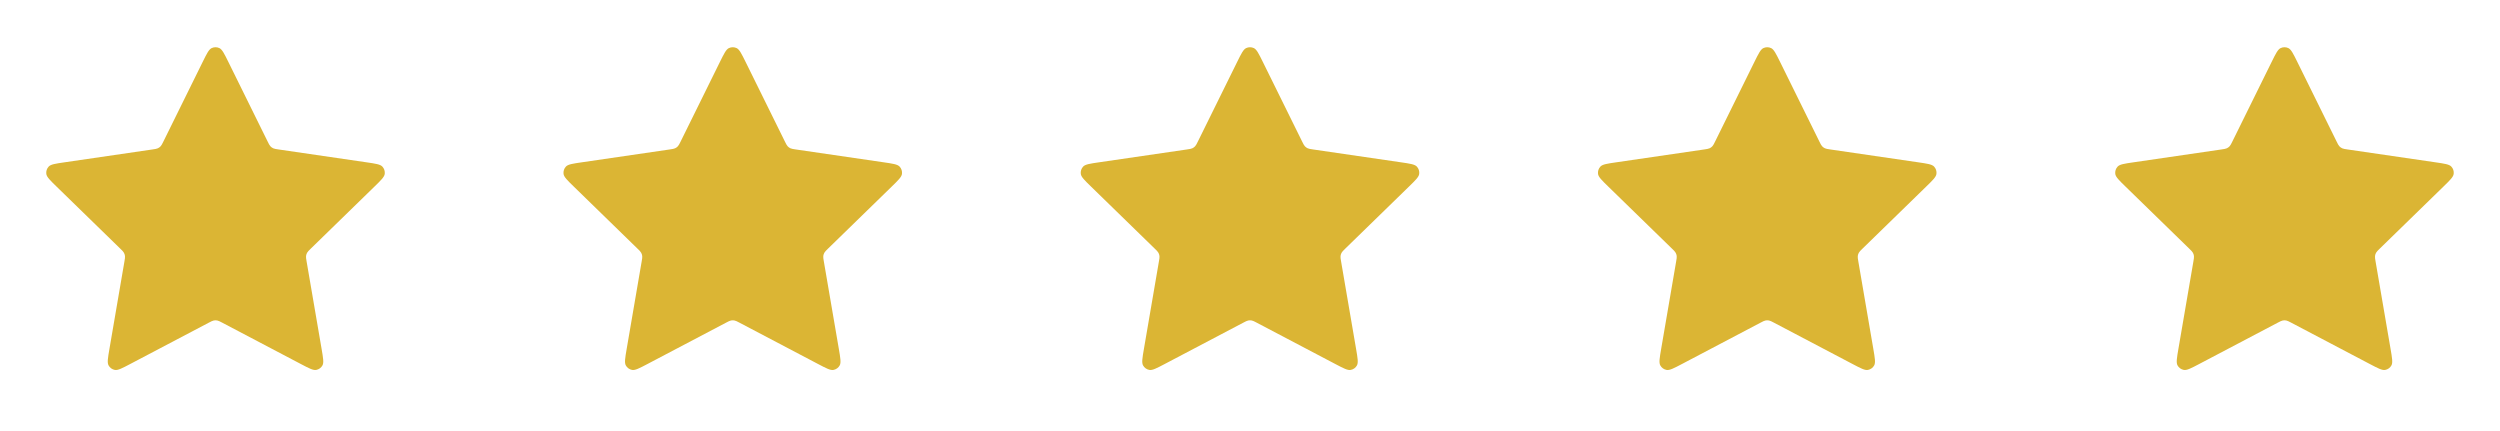
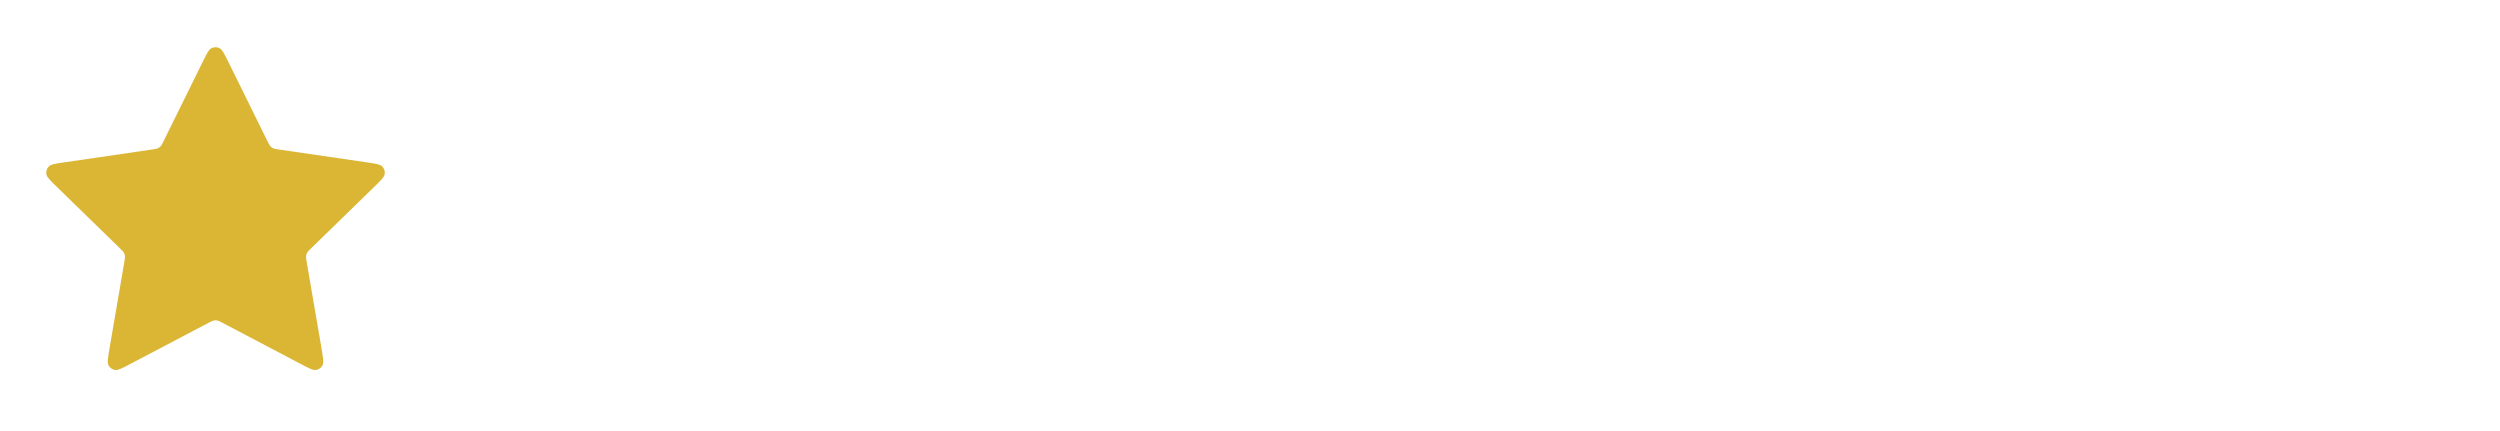
<svg xmlns="http://www.w3.org/2000/svg" width="232" height="40" viewBox="0 0 232 40" fill="none">
  <path d="M18.804 5.756C19.189 4.977 19.381 4.588 19.641 4.464C19.868 4.356 20.132 4.356 20.359 4.464C20.619 4.588 20.811 4.977 21.196 5.756L24.84 13.139C24.953 13.369 25.01 13.483 25.093 13.573C25.166 13.652 25.254 13.716 25.352 13.761C25.463 13.812 25.589 13.831 25.843 13.868L33.995 15.06C34.853 15.185 35.283 15.248 35.481 15.457C35.654 15.64 35.735 15.891 35.703 16.14C35.665 16.426 35.354 16.729 34.732 17.334L28.836 23.077C28.652 23.256 28.56 23.346 28.501 23.453C28.448 23.547 28.415 23.65 28.401 23.758C28.387 23.879 28.409 24.005 28.452 24.258L29.843 32.37C29.99 33.226 30.063 33.654 29.925 33.908C29.805 34.129 29.592 34.283 29.345 34.329C29.061 34.382 28.677 34.18 27.909 33.776L20.621 29.943C20.393 29.824 20.28 29.764 20.16 29.741C20.055 29.72 19.945 29.72 19.84 29.741C19.72 29.764 19.607 29.824 19.379 29.943L12.091 33.776C11.323 34.18 10.939 34.382 10.655 34.329C10.408 34.283 10.194 34.129 10.075 33.908C9.937 33.654 10.01 33.226 10.157 32.37L11.548 24.258C11.591 24.005 11.613 23.879 11.598 23.758C11.585 23.65 11.552 23.547 11.499 23.453C11.44 23.346 11.348 23.256 11.164 23.077L5.268 17.334C4.646 16.729 4.335 16.426 4.298 16.14C4.265 15.891 4.346 15.64 4.519 15.457C4.717 15.248 5.147 15.185 6.005 15.06L14.157 13.868C14.411 13.831 14.537 13.812 14.648 13.761C14.746 13.716 14.834 13.652 14.907 13.573C14.99 13.483 15.046 13.369 15.16 13.139L18.804 5.756Z" fill="#DBB534" />
-   <path d="M66.804 5.756C67.189 4.977 67.381 4.588 67.641 4.464C67.868 4.356 68.132 4.356 68.359 4.464C68.619 4.588 68.811 4.977 69.196 5.756L72.84 13.139C72.954 13.369 73.01 13.483 73.093 13.573C73.166 13.652 73.254 13.716 73.352 13.761C73.463 13.812 73.589 13.831 73.843 13.868L81.995 15.06C82.853 15.185 83.283 15.248 83.481 15.457C83.654 15.64 83.735 15.891 83.703 16.14C83.665 16.426 83.354 16.729 82.732 17.334L76.836 23.077C76.652 23.256 76.56 23.346 76.501 23.453C76.448 23.547 76.415 23.65 76.401 23.758C76.387 23.879 76.409 24.005 76.452 24.258L77.843 32.37C77.99 33.226 78.063 33.654 77.925 33.908C77.805 34.129 77.592 34.283 77.345 34.329C77.061 34.382 76.677 34.18 75.909 33.776L68.621 29.943C68.394 29.824 68.28 29.764 68.16 29.741C68.055 29.72 67.945 29.72 67.84 29.741C67.72 29.764 67.606 29.824 67.379 29.943L60.092 33.776C59.323 34.18 58.939 34.382 58.655 34.329C58.408 34.283 58.194 34.129 58.075 33.908C57.937 33.654 58.01 33.226 58.157 32.37L59.548 24.258C59.592 24.005 59.613 23.879 59.599 23.758C59.586 23.65 59.552 23.547 59.499 23.453C59.44 23.346 59.348 23.256 59.164 23.077L53.268 17.334C52.646 16.729 52.335 16.426 52.297 16.14C52.265 15.891 52.346 15.64 52.519 15.457C52.717 15.248 53.147 15.185 54.005 15.06L62.157 13.868C62.411 13.831 62.537 13.812 62.648 13.761C62.746 13.716 62.834 13.652 62.907 13.573C62.99 13.483 63.047 13.369 63.16 13.139L66.804 5.756Z" fill="#DBB534" />
-   <path d="M114.804 5.756C115.189 4.977 115.381 4.588 115.641 4.464C115.868 4.356 116.132 4.356 116.359 4.464C116.619 4.588 116.811 4.977 117.196 5.756L120.84 13.139C120.953 13.369 121.01 13.483 121.093 13.573C121.166 13.652 121.254 13.716 121.352 13.761C121.463 13.812 121.589 13.831 121.843 13.868L129.995 15.06C130.853 15.185 131.283 15.248 131.481 15.457C131.654 15.64 131.735 15.891 131.702 16.14C131.665 16.426 131.354 16.729 130.732 17.334L124.836 23.077C124.652 23.256 124.56 23.346 124.501 23.453C124.448 23.547 124.414 23.65 124.402 23.758C124.387 23.879 124.409 24.005 124.452 24.258L125.843 32.37C125.99 33.226 126.063 33.654 125.925 33.908C125.806 34.129 125.592 34.283 125.345 34.329C125.061 34.382 124.677 34.18 123.909 33.776L116.621 29.943C116.394 29.824 116.28 29.764 116.16 29.741C116.054 29.72 115.946 29.72 115.84 29.741C115.72 29.764 115.606 29.824 115.379 29.943L108.092 33.776C107.323 34.18 106.939 34.382 106.655 34.329C106.408 34.283 106.195 34.129 106.075 33.908C105.937 33.654 106.01 33.226 106.157 32.37L107.548 24.258C107.591 24.005 107.613 23.879 107.599 23.758C107.586 23.65 107.552 23.547 107.499 23.453C107.44 23.346 107.348 23.256 107.164 23.077L101.268 17.334C100.646 16.729 100.335 16.426 100.298 16.14C100.265 15.891 100.346 15.64 100.519 15.457C100.717 15.248 101.147 15.185 102.005 15.06L110.157 13.868C110.411 13.831 110.537 13.812 110.648 13.761C110.746 13.716 110.834 13.652 110.907 13.573C110.99 13.483 111.047 13.369 111.16 13.139L114.804 5.756Z" fill="#DBB534" />
-   <path d="M162.804 5.756C163.189 4.977 163.381 4.588 163.641 4.464C163.868 4.356 164.132 4.356 164.359 4.464C164.619 4.588 164.811 4.977 165.196 5.756L168.84 13.139C168.953 13.369 169.01 13.483 169.093 13.573C169.166 13.652 169.254 13.716 169.352 13.761C169.463 13.812 169.589 13.831 169.843 13.868L177.995 15.06C178.853 15.185 179.283 15.248 179.481 15.457C179.654 15.64 179.735 15.891 179.702 16.14C179.665 16.426 179.354 16.729 178.732 17.334L172.836 23.077C172.652 23.256 172.56 23.346 172.501 23.453C172.448 23.547 172.414 23.65 172.402 23.758C172.387 23.879 172.409 24.005 172.452 24.258L173.843 32.37C173.99 33.226 174.063 33.654 173.925 33.908C173.806 34.129 173.592 34.283 173.345 34.329C173.061 34.382 172.677 34.18 171.909 33.776L164.621 29.943C164.394 29.824 164.28 29.764 164.16 29.741C164.054 29.72 163.946 29.72 163.84 29.741C163.72 29.764 163.606 29.824 163.379 29.943L156.092 33.776C155.323 34.18 154.939 34.382 154.655 34.329C154.408 34.283 154.195 34.129 154.075 33.908C153.937 33.654 154.01 33.226 154.157 32.37L155.548 24.258C155.591 24.005 155.613 23.879 155.599 23.758C155.586 23.65 155.552 23.547 155.499 23.453C155.44 23.346 155.348 23.256 155.164 23.077L149.268 17.334C148.646 16.729 148.335 16.426 148.298 16.14C148.265 15.891 148.346 15.64 148.519 15.457C148.717 15.248 149.147 15.185 150.005 15.06L158.157 13.868C158.411 13.831 158.537 13.812 158.648 13.761C158.746 13.716 158.834 13.652 158.907 13.573C158.99 13.483 159.047 13.369 159.16 13.139L162.804 5.756Z" fill="#DBB534" />
-   <path d="M210.804 5.756C211.189 4.977 211.381 4.588 211.641 4.464C211.868 4.356 212.132 4.356 212.359 4.464C212.619 4.588 212.811 4.977 213.196 5.756L216.84 13.139C216.953 13.369 217.01 13.483 217.093 13.573C217.166 13.652 217.254 13.716 217.352 13.761C217.463 13.812 217.589 13.831 217.843 13.868L225.995 15.06C226.853 15.185 227.283 15.248 227.481 15.457C227.654 15.64 227.735 15.891 227.702 16.14C227.665 16.426 227.354 16.729 226.732 17.334L220.836 23.077C220.652 23.256 220.56 23.346 220.501 23.453C220.448 23.547 220.414 23.65 220.402 23.758C220.387 23.879 220.409 24.005 220.452 24.258L221.843 32.37C221.99 33.226 222.063 33.654 221.925 33.908C221.806 34.129 221.592 34.283 221.345 34.329C221.061 34.382 220.677 34.18 219.909 33.776L212.621 29.943C212.394 29.824 212.28 29.764 212.16 29.741C212.054 29.72 211.946 29.72 211.84 29.741C211.72 29.764 211.606 29.824 211.379 29.943L204.092 33.776C203.323 34.18 202.939 34.382 202.655 34.329C202.408 34.283 202.195 34.129 202.075 33.908C201.937 33.654 202.01 33.226 202.157 32.37L203.548 24.258C203.591 24.005 203.613 23.879 203.599 23.758C203.586 23.65 203.552 23.547 203.499 23.453C203.44 23.346 203.348 23.256 203.164 23.077L197.268 17.334C196.646 16.729 196.335 16.426 196.298 16.14C196.265 15.891 196.346 15.64 196.519 15.457C196.717 15.248 197.147 15.185 198.005 15.06L206.157 13.868C206.411 13.831 206.537 13.812 206.648 13.761C206.746 13.716 206.834 13.652 206.907 13.573C206.99 13.483 207.047 13.369 207.16 13.139L210.804 5.756Z" fill="#DBB534" />
</svg>